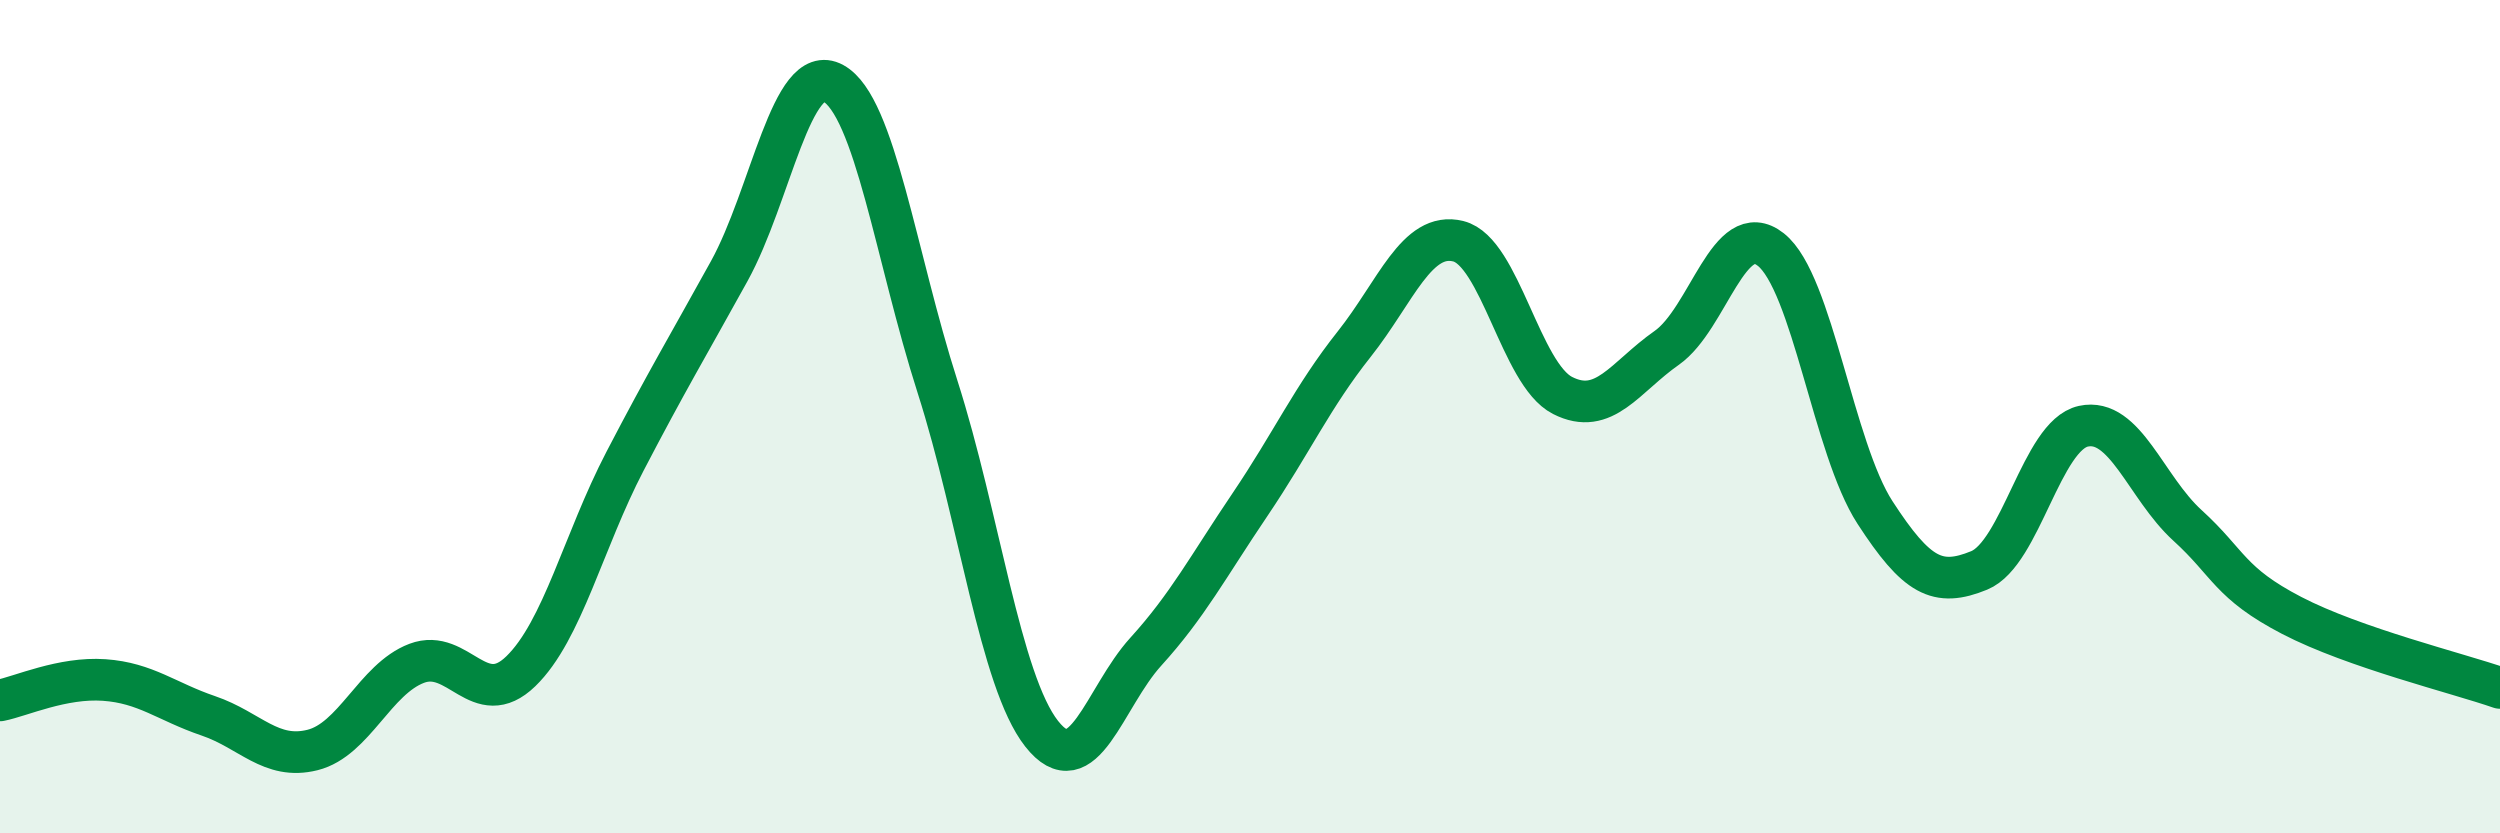
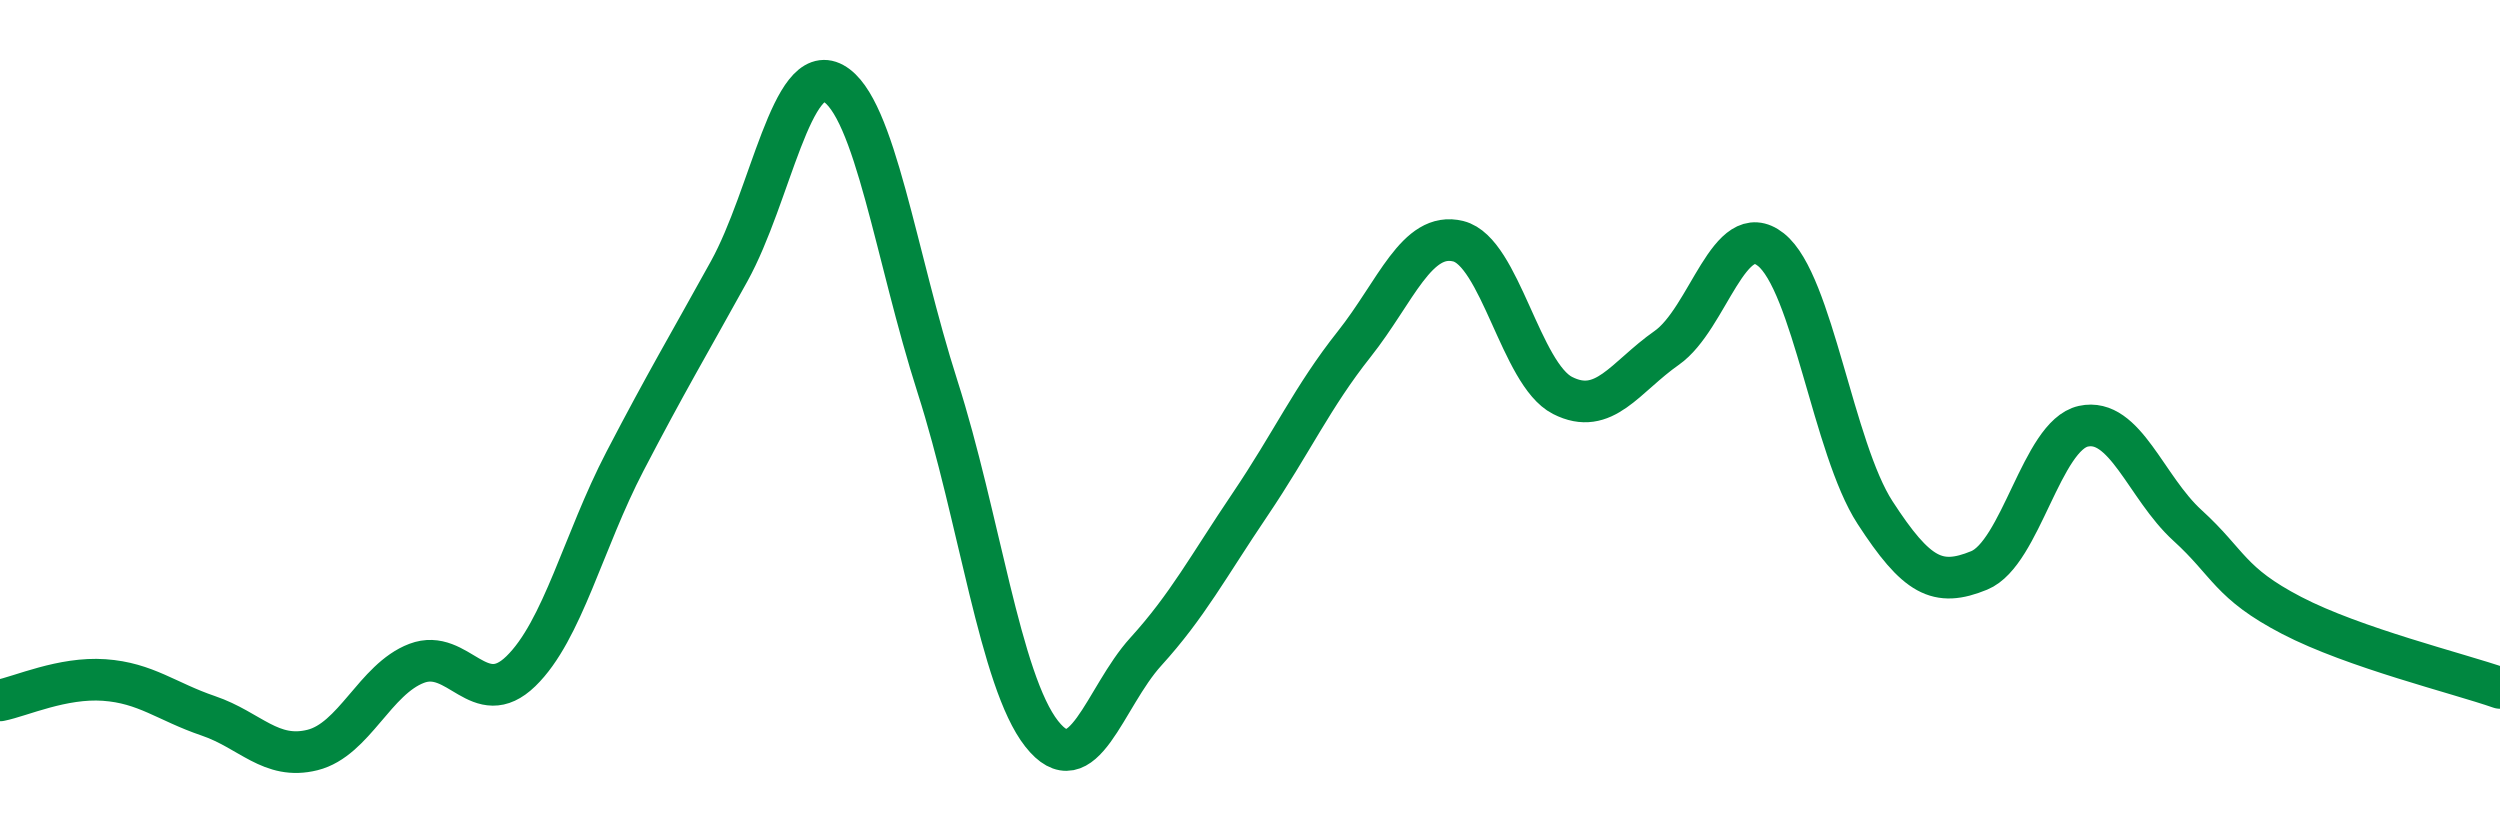
<svg xmlns="http://www.w3.org/2000/svg" width="60" height="20" viewBox="0 0 60 20">
-   <path d="M 0,16.81 C 0.5,16.71 1.5,16.25 2.5,16.32 C 3.5,16.39 4,16.84 5,17.18 C 6,17.52 6.5,18.25 7.5,18 C 8.5,17.75 9,16.3 10,15.92 C 11,15.54 11.5,17.08 12.5,16.11 C 13.5,15.14 14,12.99 15,11.07 C 16,9.15 16.5,8.32 17.5,6.51 C 18.5,4.7 19,1.45 20,2 C 21,2.55 21.5,6.16 22.5,9.28 C 23.5,12.4 24,16.34 25,17.61 C 26,18.88 26.5,16.74 27.5,15.64 C 28.5,14.54 29,13.59 30,12.11 C 31,10.63 31.5,9.52 32.5,8.26 C 33.5,7 34,5.54 35,5.79 C 36,6.04 36.5,8.98 37.5,9.49 C 38.5,10 39,9.05 40,8.35 C 41,7.65 41.5,5.2 42.5,5.99 C 43.5,6.78 44,10.76 45,12.3 C 46,13.84 46.5,14.1 47.5,13.69 C 48.5,13.28 49,10.45 50,10.23 C 51,10.01 51.5,11.7 52.5,12.61 C 53.5,13.52 53.5,13.99 55,14.77 C 56.5,15.55 59,16.16 60,16.51L60 20L0 20Z" fill="#008740" opacity="0.1" stroke-linecap="round" stroke-linejoin="round" />
  <path d="M 0,16.81 C 0.5,16.71 1.5,16.25 2.5,16.32 C 3.5,16.39 4,16.84 5,17.18 C 6,17.52 6.5,18.25 7.5,18 C 8.5,17.75 9,16.3 10,15.92 C 11,15.54 11.5,17.08 12.5,16.11 C 13.5,15.14 14,12.99 15,11.07 C 16,9.15 16.5,8.32 17.5,6.51 C 18.5,4.7 19,1.45 20,2 C 21,2.55 21.5,6.16 22.5,9.28 C 23.5,12.4 24,16.34 25,17.61 C 26,18.88 26.5,16.74 27.5,15.64 C 28.5,14.54 29,13.59 30,12.11 C 31,10.63 31.5,9.52 32.5,8.26 C 33.5,7 34,5.54 35,5.79 C 36,6.04 36.5,8.98 37.5,9.49 C 38.5,10 39,9.05 40,8.35 C 41,7.65 41.5,5.2 42.5,5.99 C 43.5,6.78 44,10.76 45,12.3 C 46,13.84 46.5,14.1 47.5,13.69 C 48.5,13.28 49,10.45 50,10.23 C 51,10.01 51.5,11.7 52.5,12.61 C 53.5,13.52 53.5,13.99 55,14.77 C 56.5,15.55 59,16.16 60,16.51" stroke="#008740" stroke-width="1" fill="none" stroke-linecap="round" stroke-linejoin="round" />
</svg>